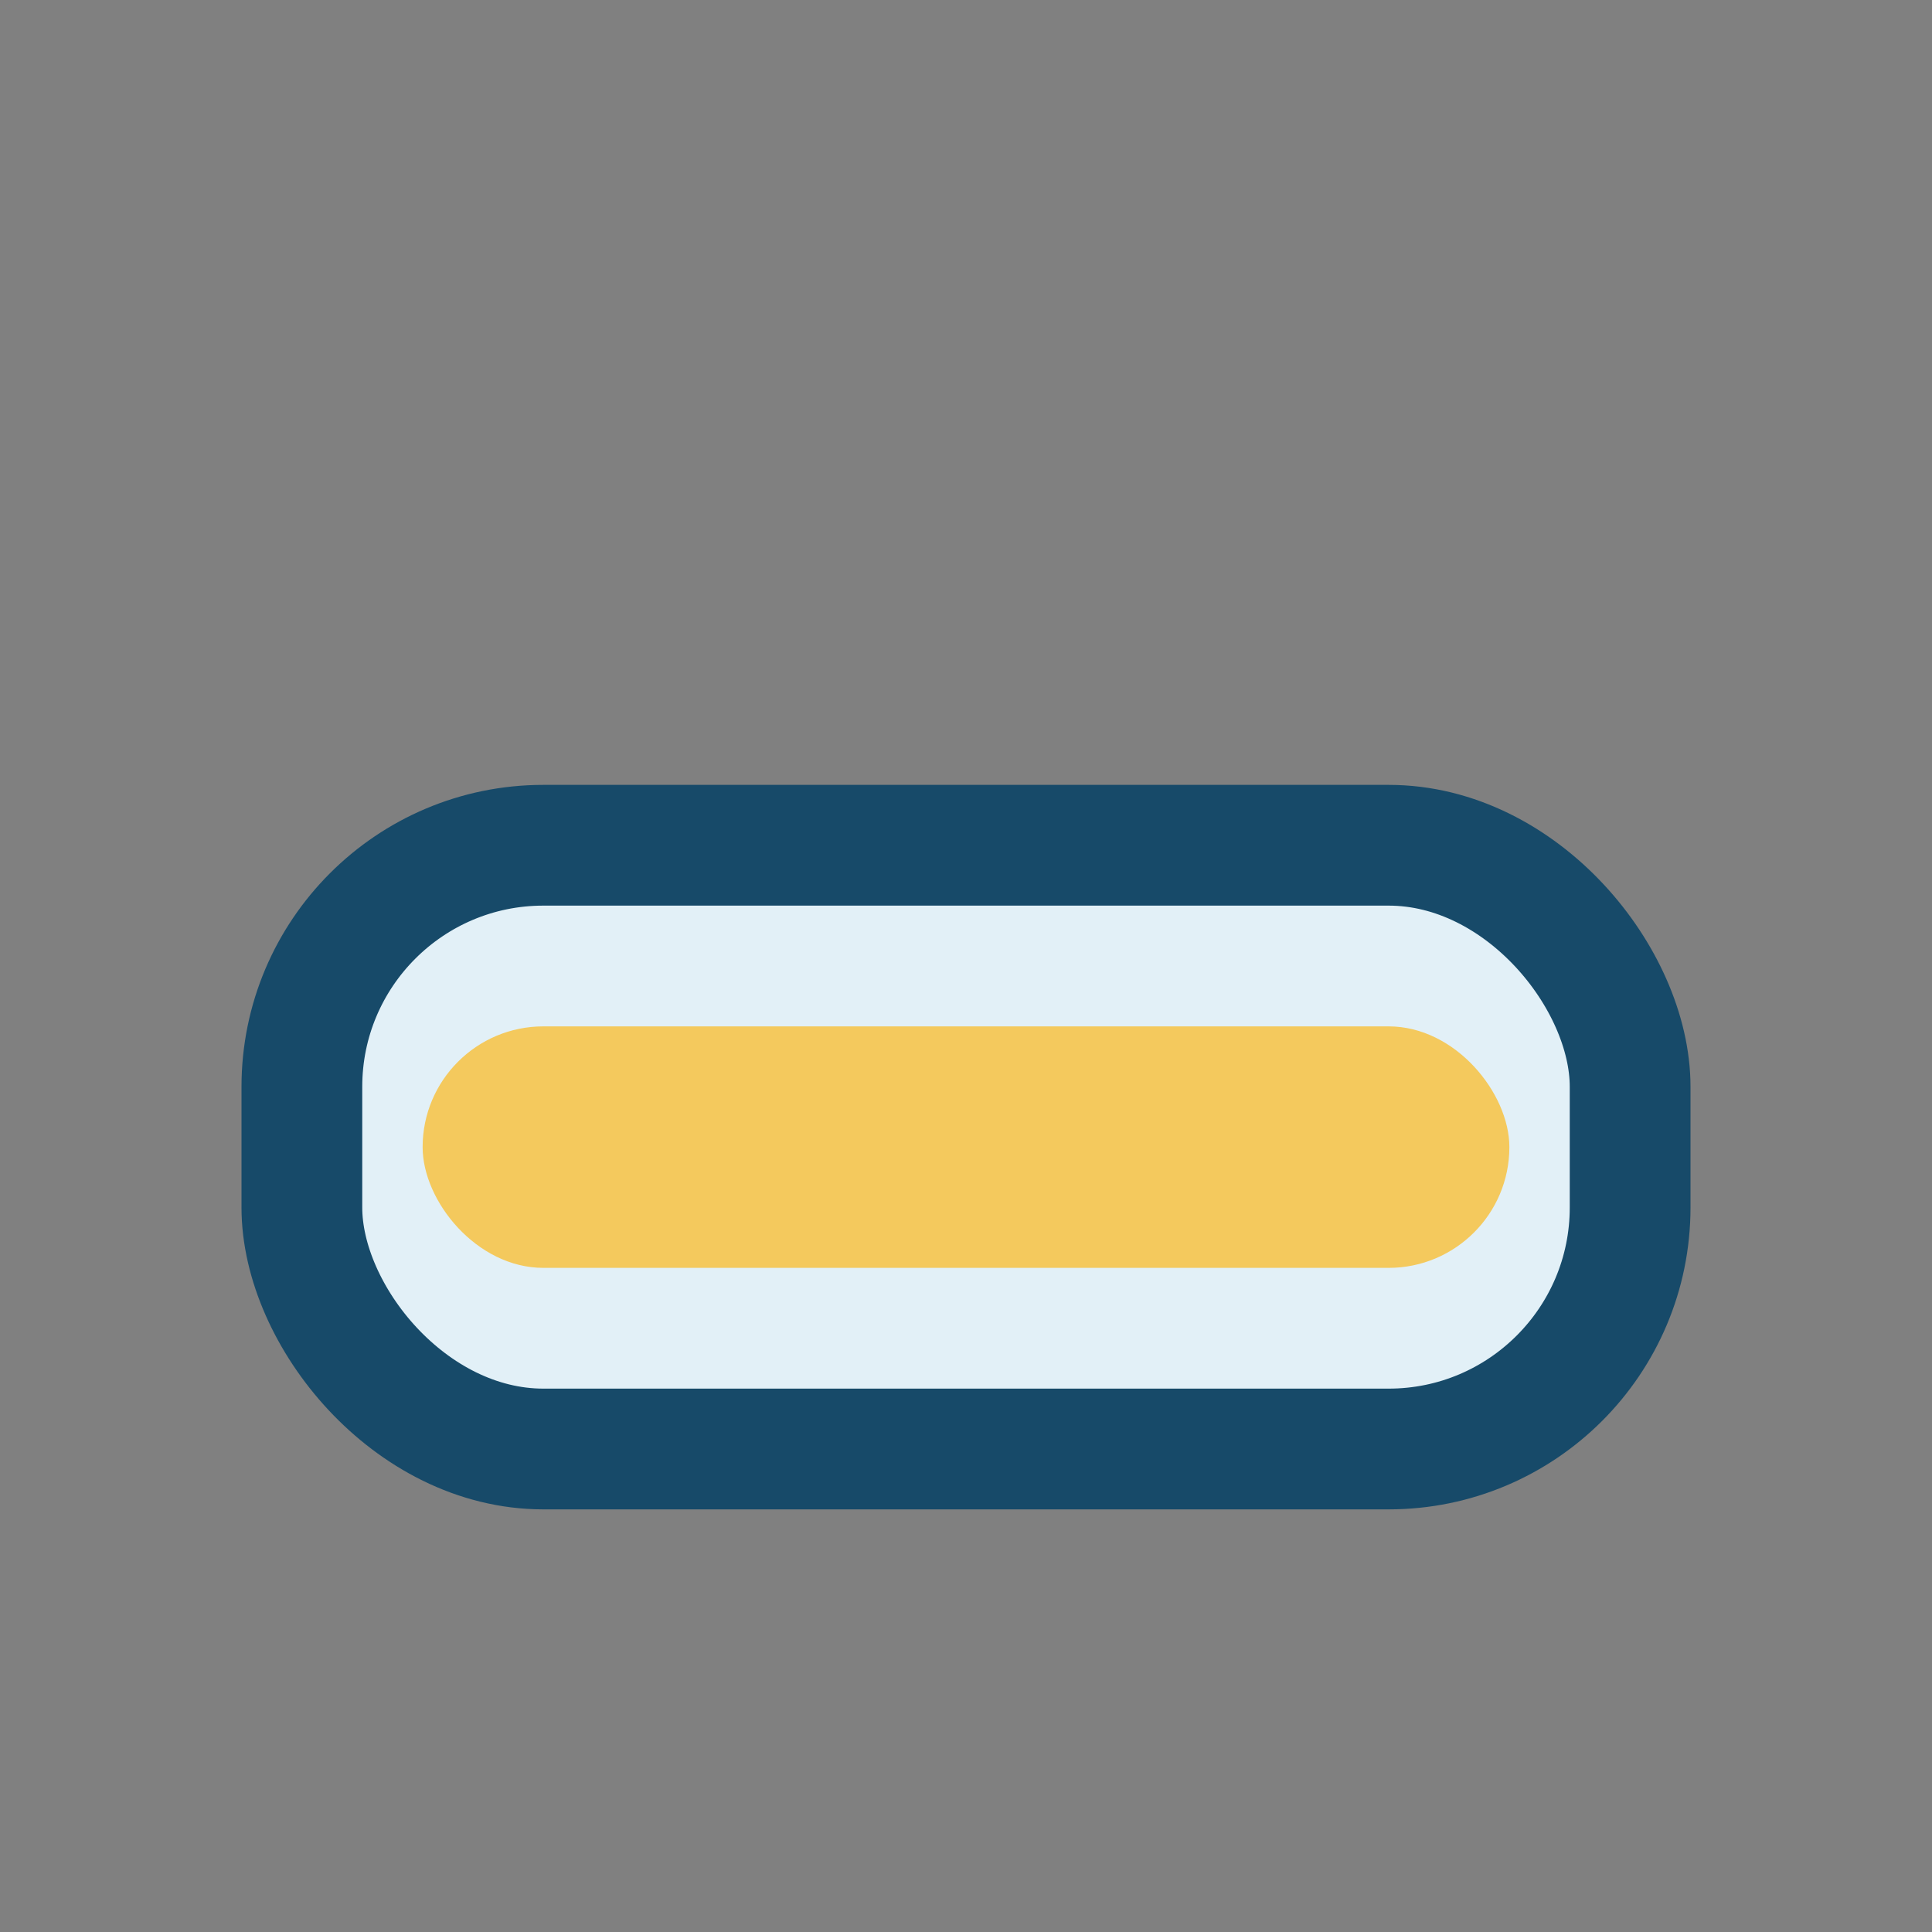
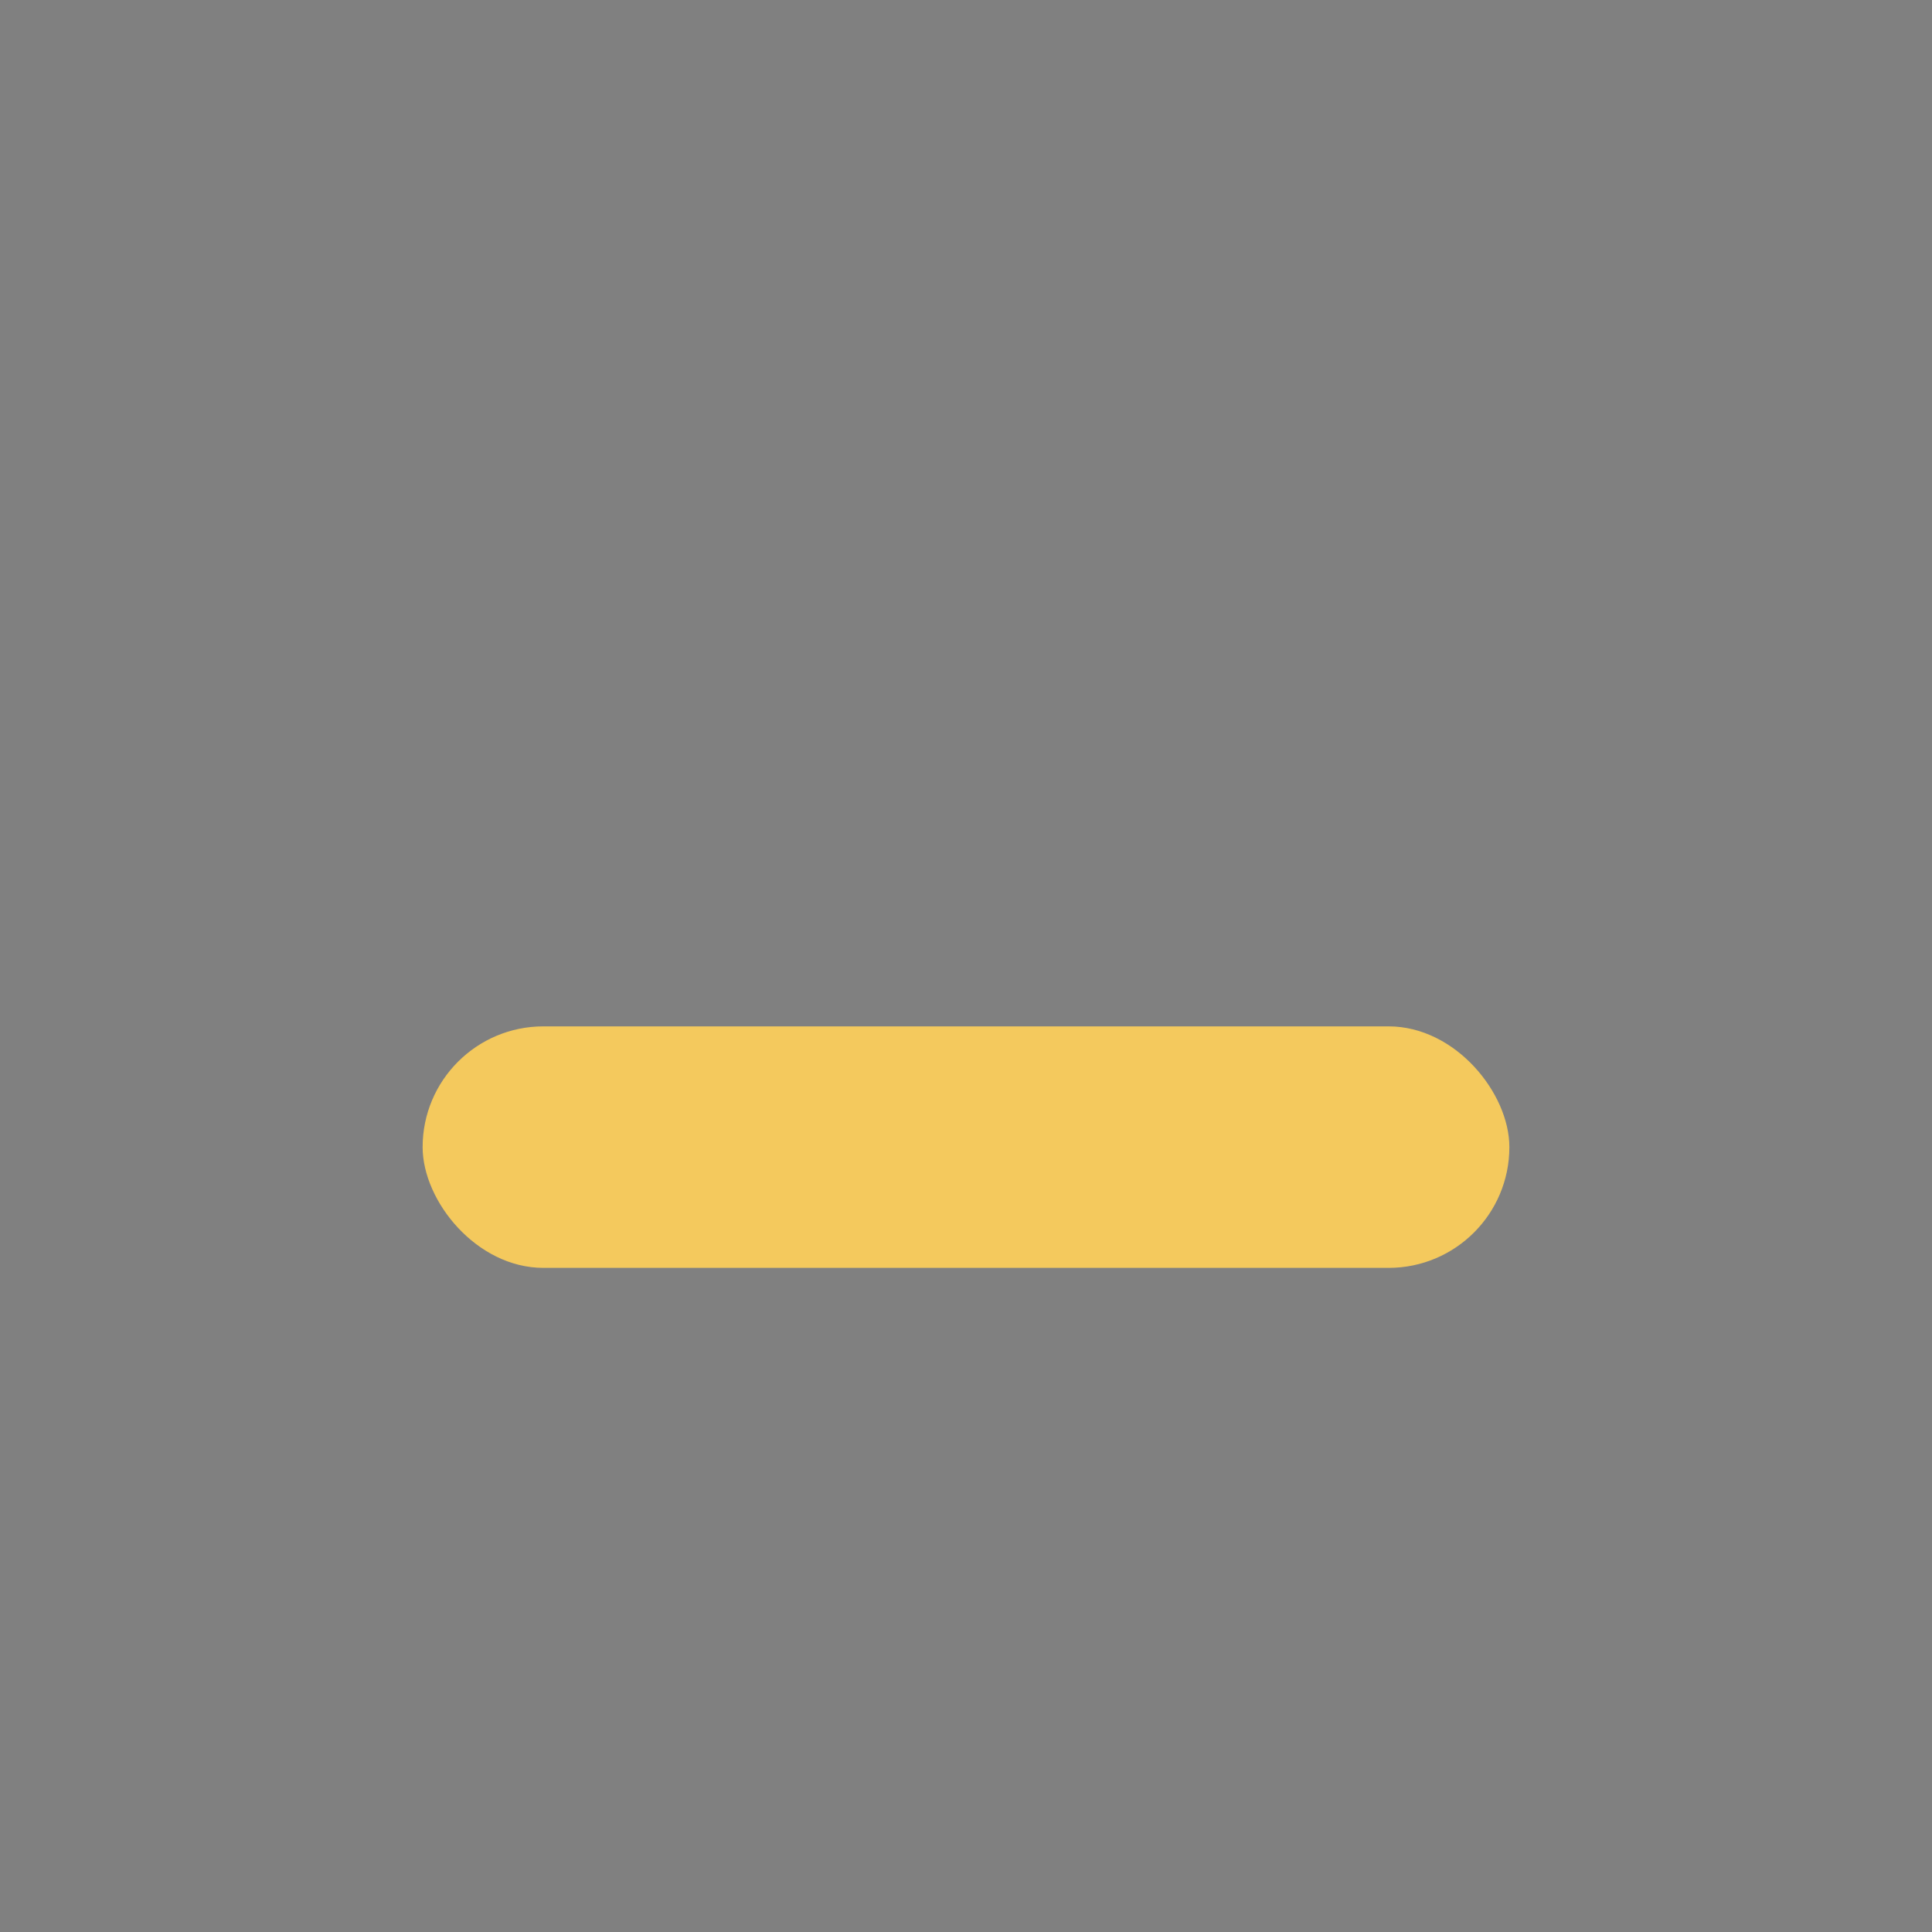
<svg xmlns="http://www.w3.org/2000/svg" viewBox="0 0 32 32" width="32" height="32">
  <rect x="0" y="0" width="32" height="32" fill="#808080" stroke="none" />
-   <rect x="5" y="14" width="22" height="10" rx="4" fill="#E2F0F7" stroke="#174A69" stroke-width="2" />
  <rect x="7" y="17" width="18" height="4" rx="2" fill="#F4C95D" />
</svg>